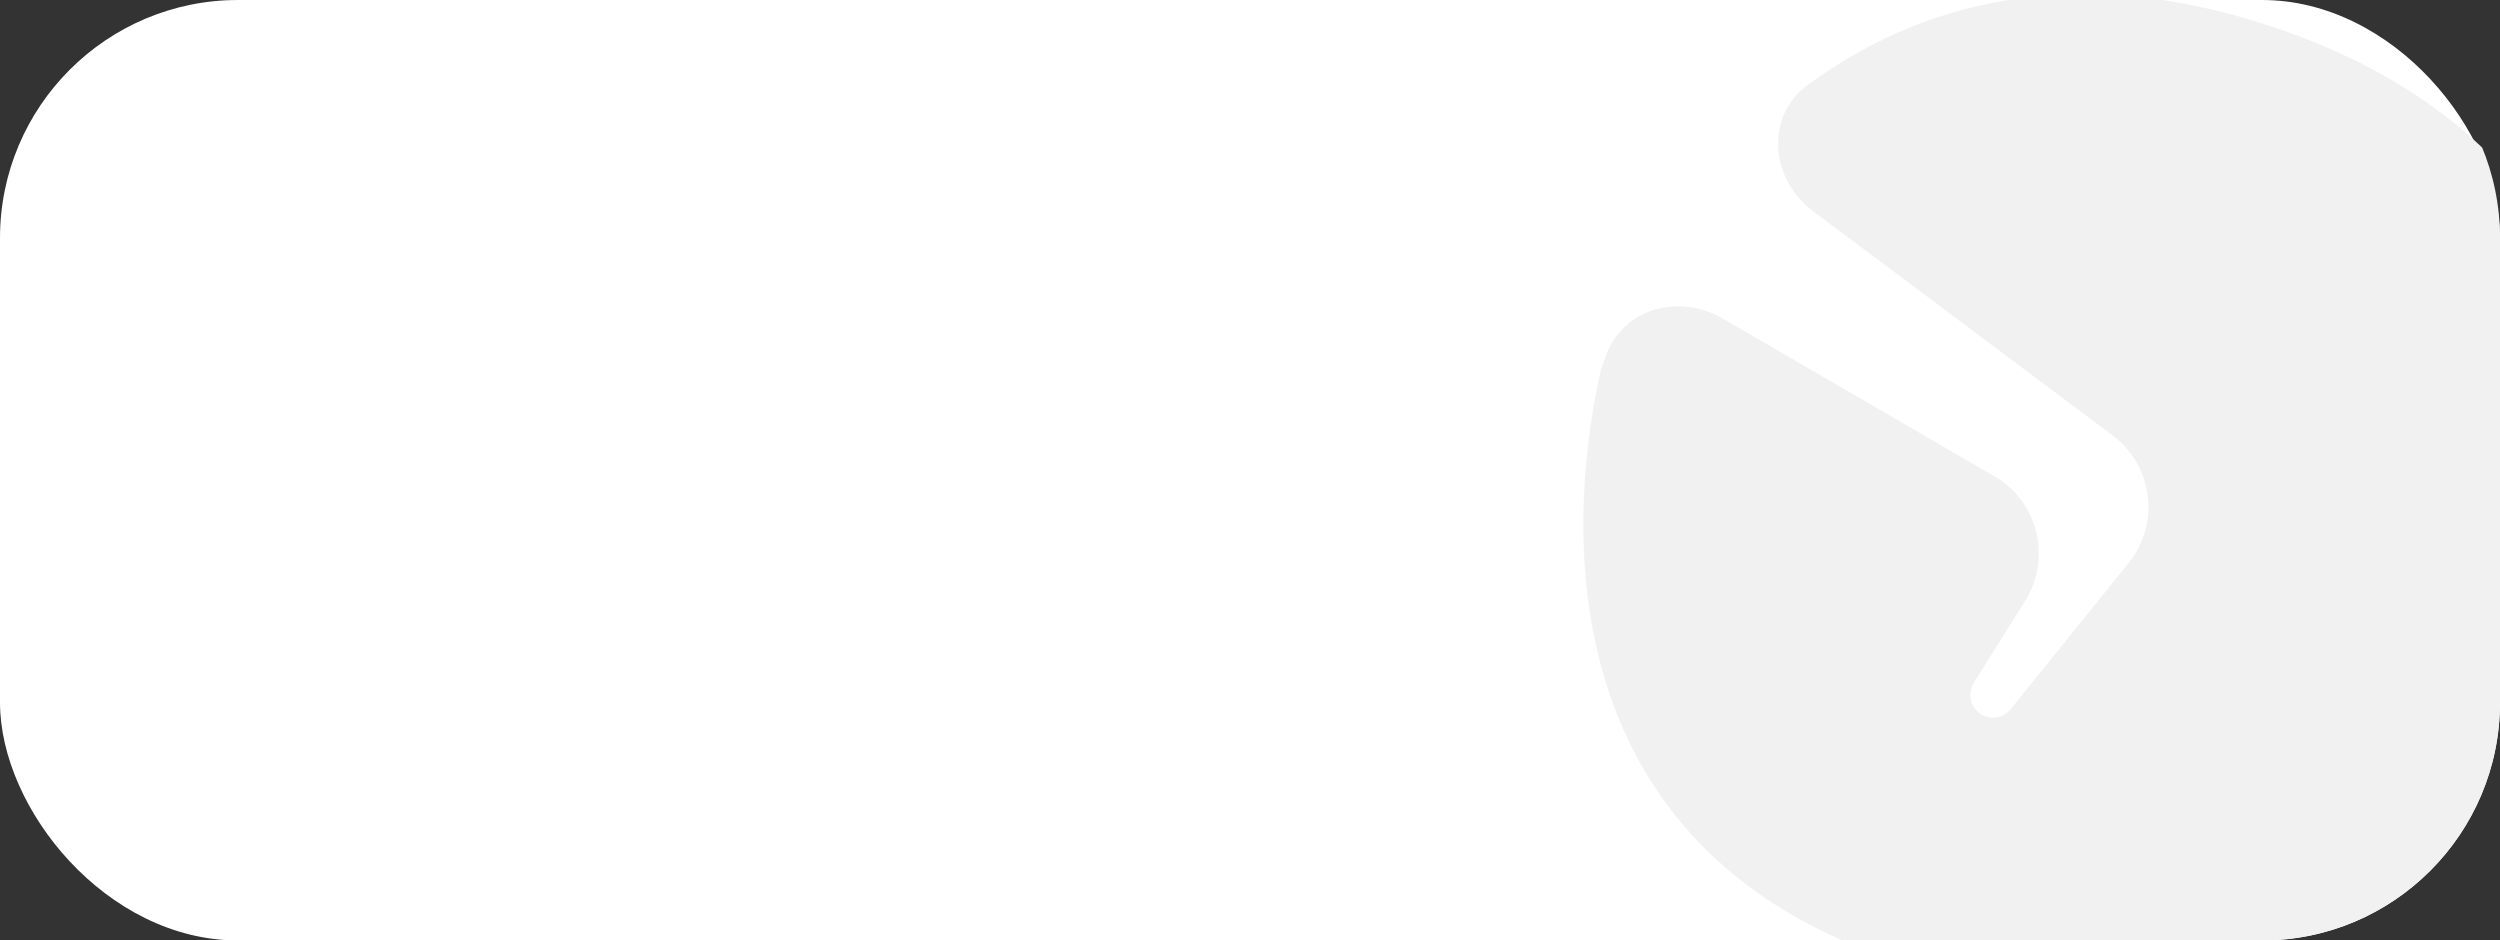
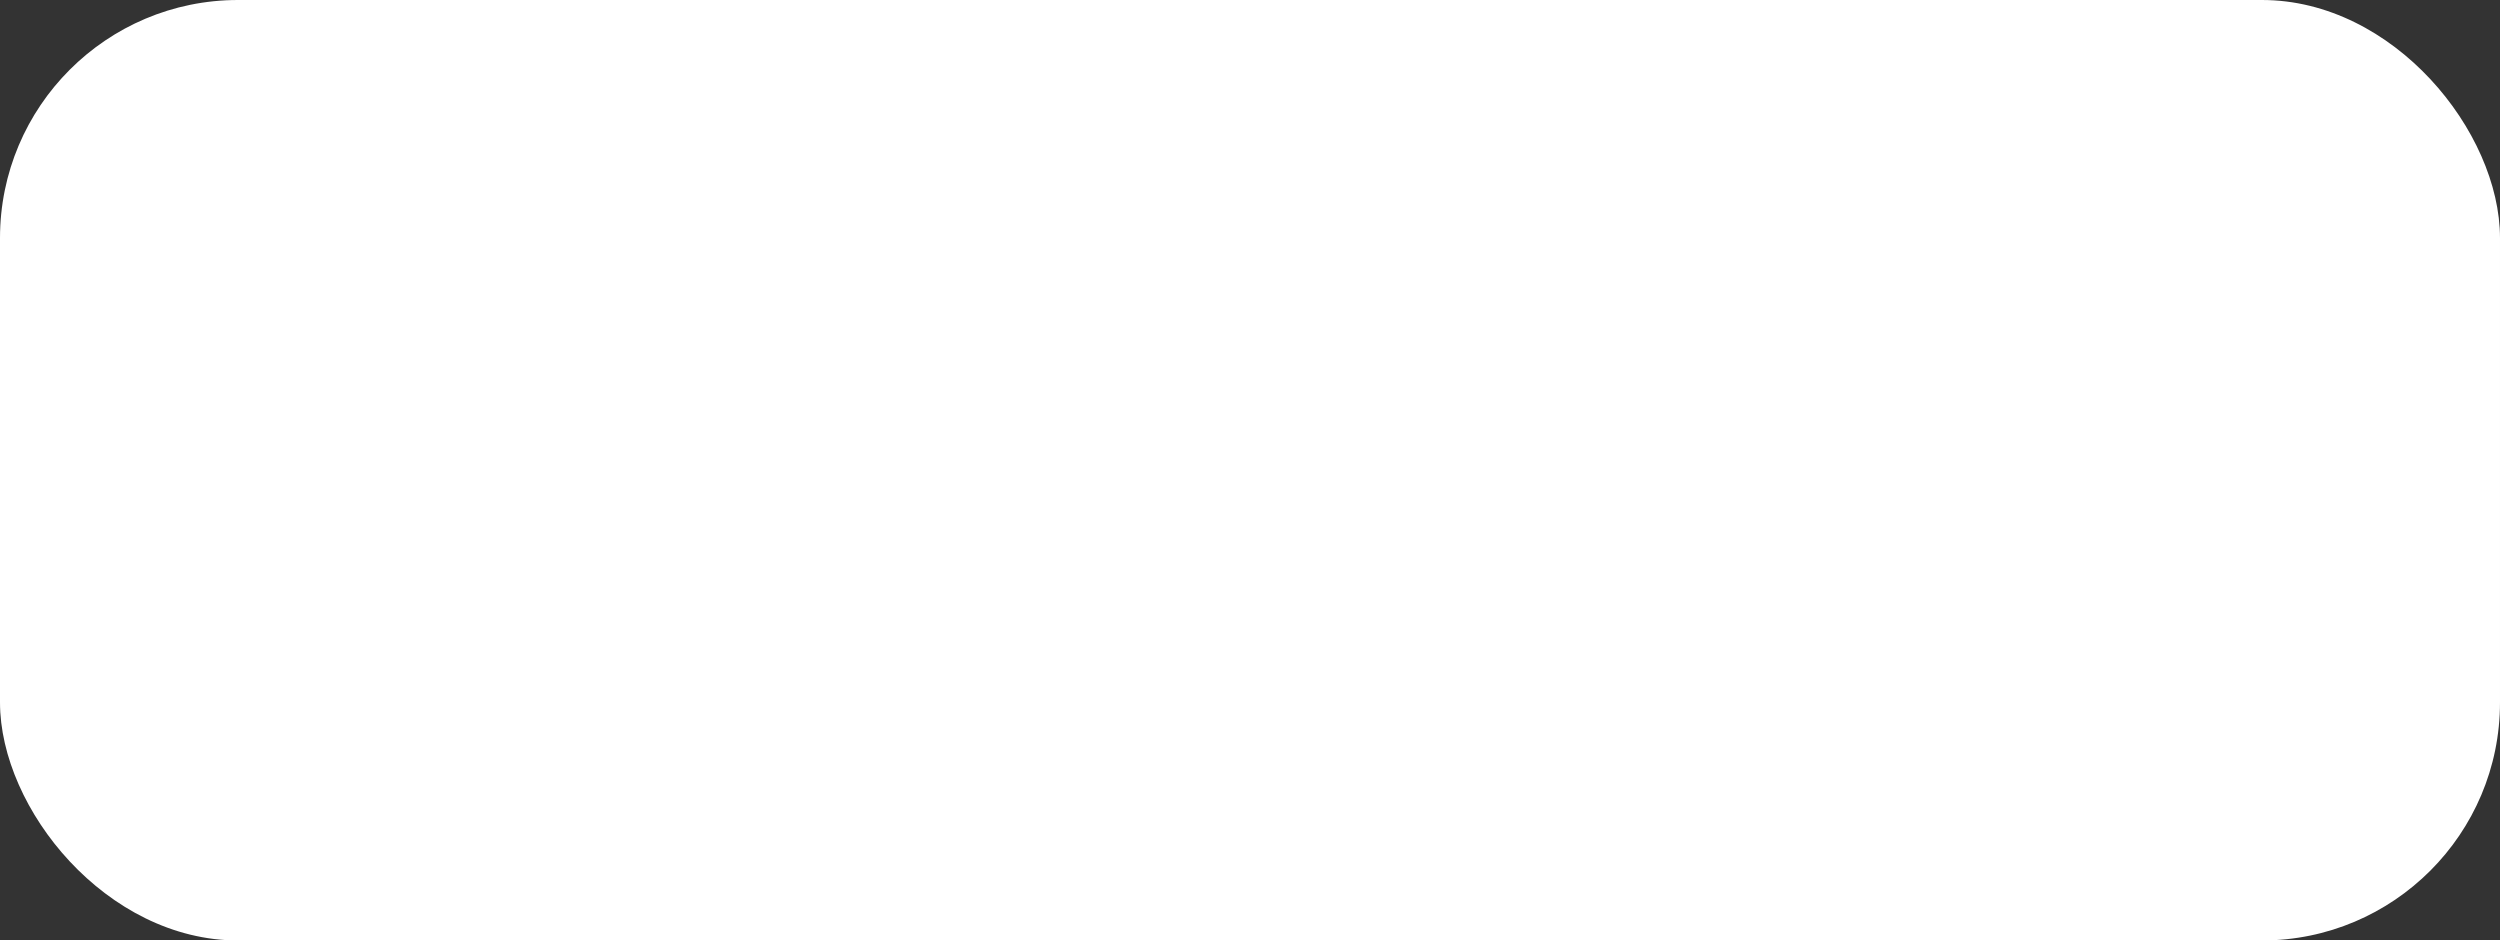
<svg xmlns="http://www.w3.org/2000/svg" width="420" height="158" viewBox="0 0 420 158" fill="none">
  <rect x="0" y="0" width="420" height="158" fill="#333333" stroke="none" />
  <rect width="420" height="158" rx="40" fill="white" />
  <g clip-path="url(#clip0_129_1461)">
-     <path fill-rule="evenodd" clip-rule="evenodd" d="M304.572 35.461C297.435 30.117 296.47 19.6 303.649 14.314C322.241 0.625 348.037 -6.716 381.617 4.447C465.387 32.294 439.39 121.341 422.379 141.741C405.368 162.141 371.668 179.95 316.784 160.846C261.9 141.741 262.542 90.58 268.961 62.084C269.238 61.266 269.536 60.428 269.857 59.573C272.781 51.775 282.141 49.294 289.329 53.467L335.076 80.024C342.389 84.269 344.729 93.755 340.235 100.932L331.604 114.715C330.631 116.268 330.897 118.296 332.237 119.545C333.852 121.049 336.399 120.868 337.786 119.149L357.614 94.578C362.941 87.976 361.728 78.254 354.942 73.174L304.572 35.461Z" fill="#F1F1F1" />
-   </g>
+     </g>
  <defs>
    <clipPath id="clip0_129_1461">
-       <path d="M266 0H380C402.091 0 420 17.909 420 40V118C420 140.091 402.091 158 380 158H266V0Z" fill="white" />
-     </clipPath>
+       </clipPath>
  </defs>
</svg>